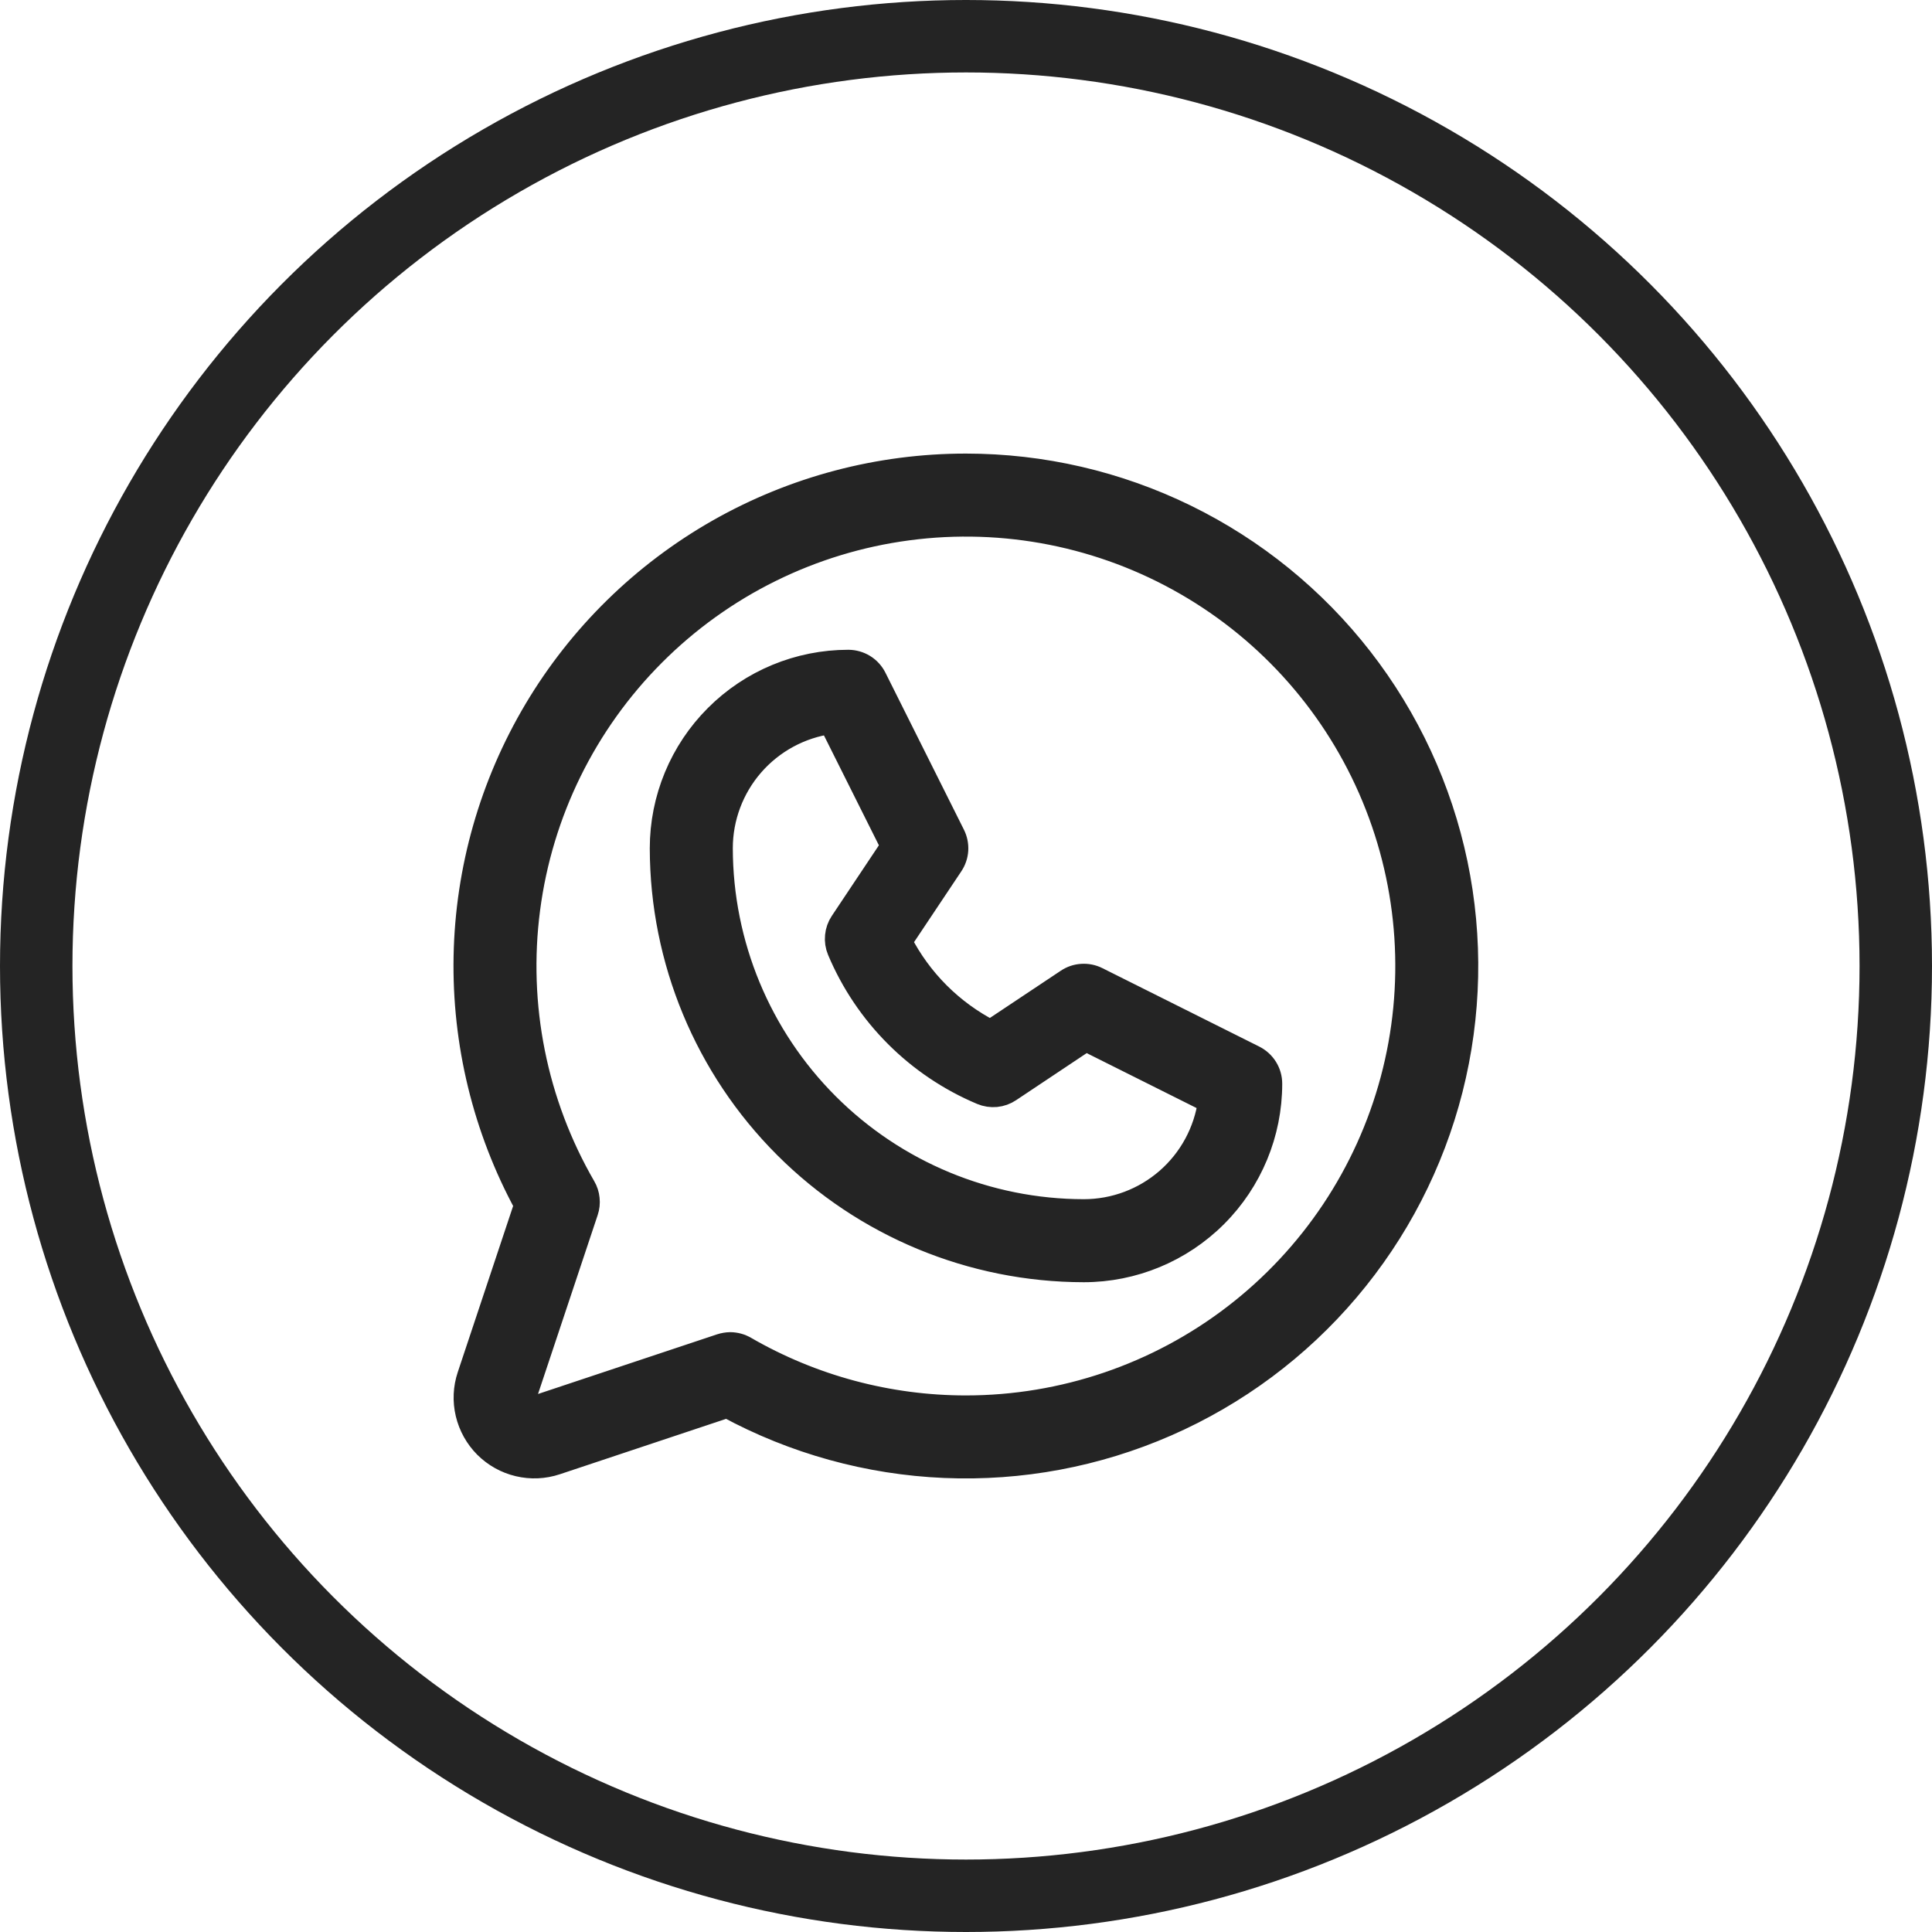
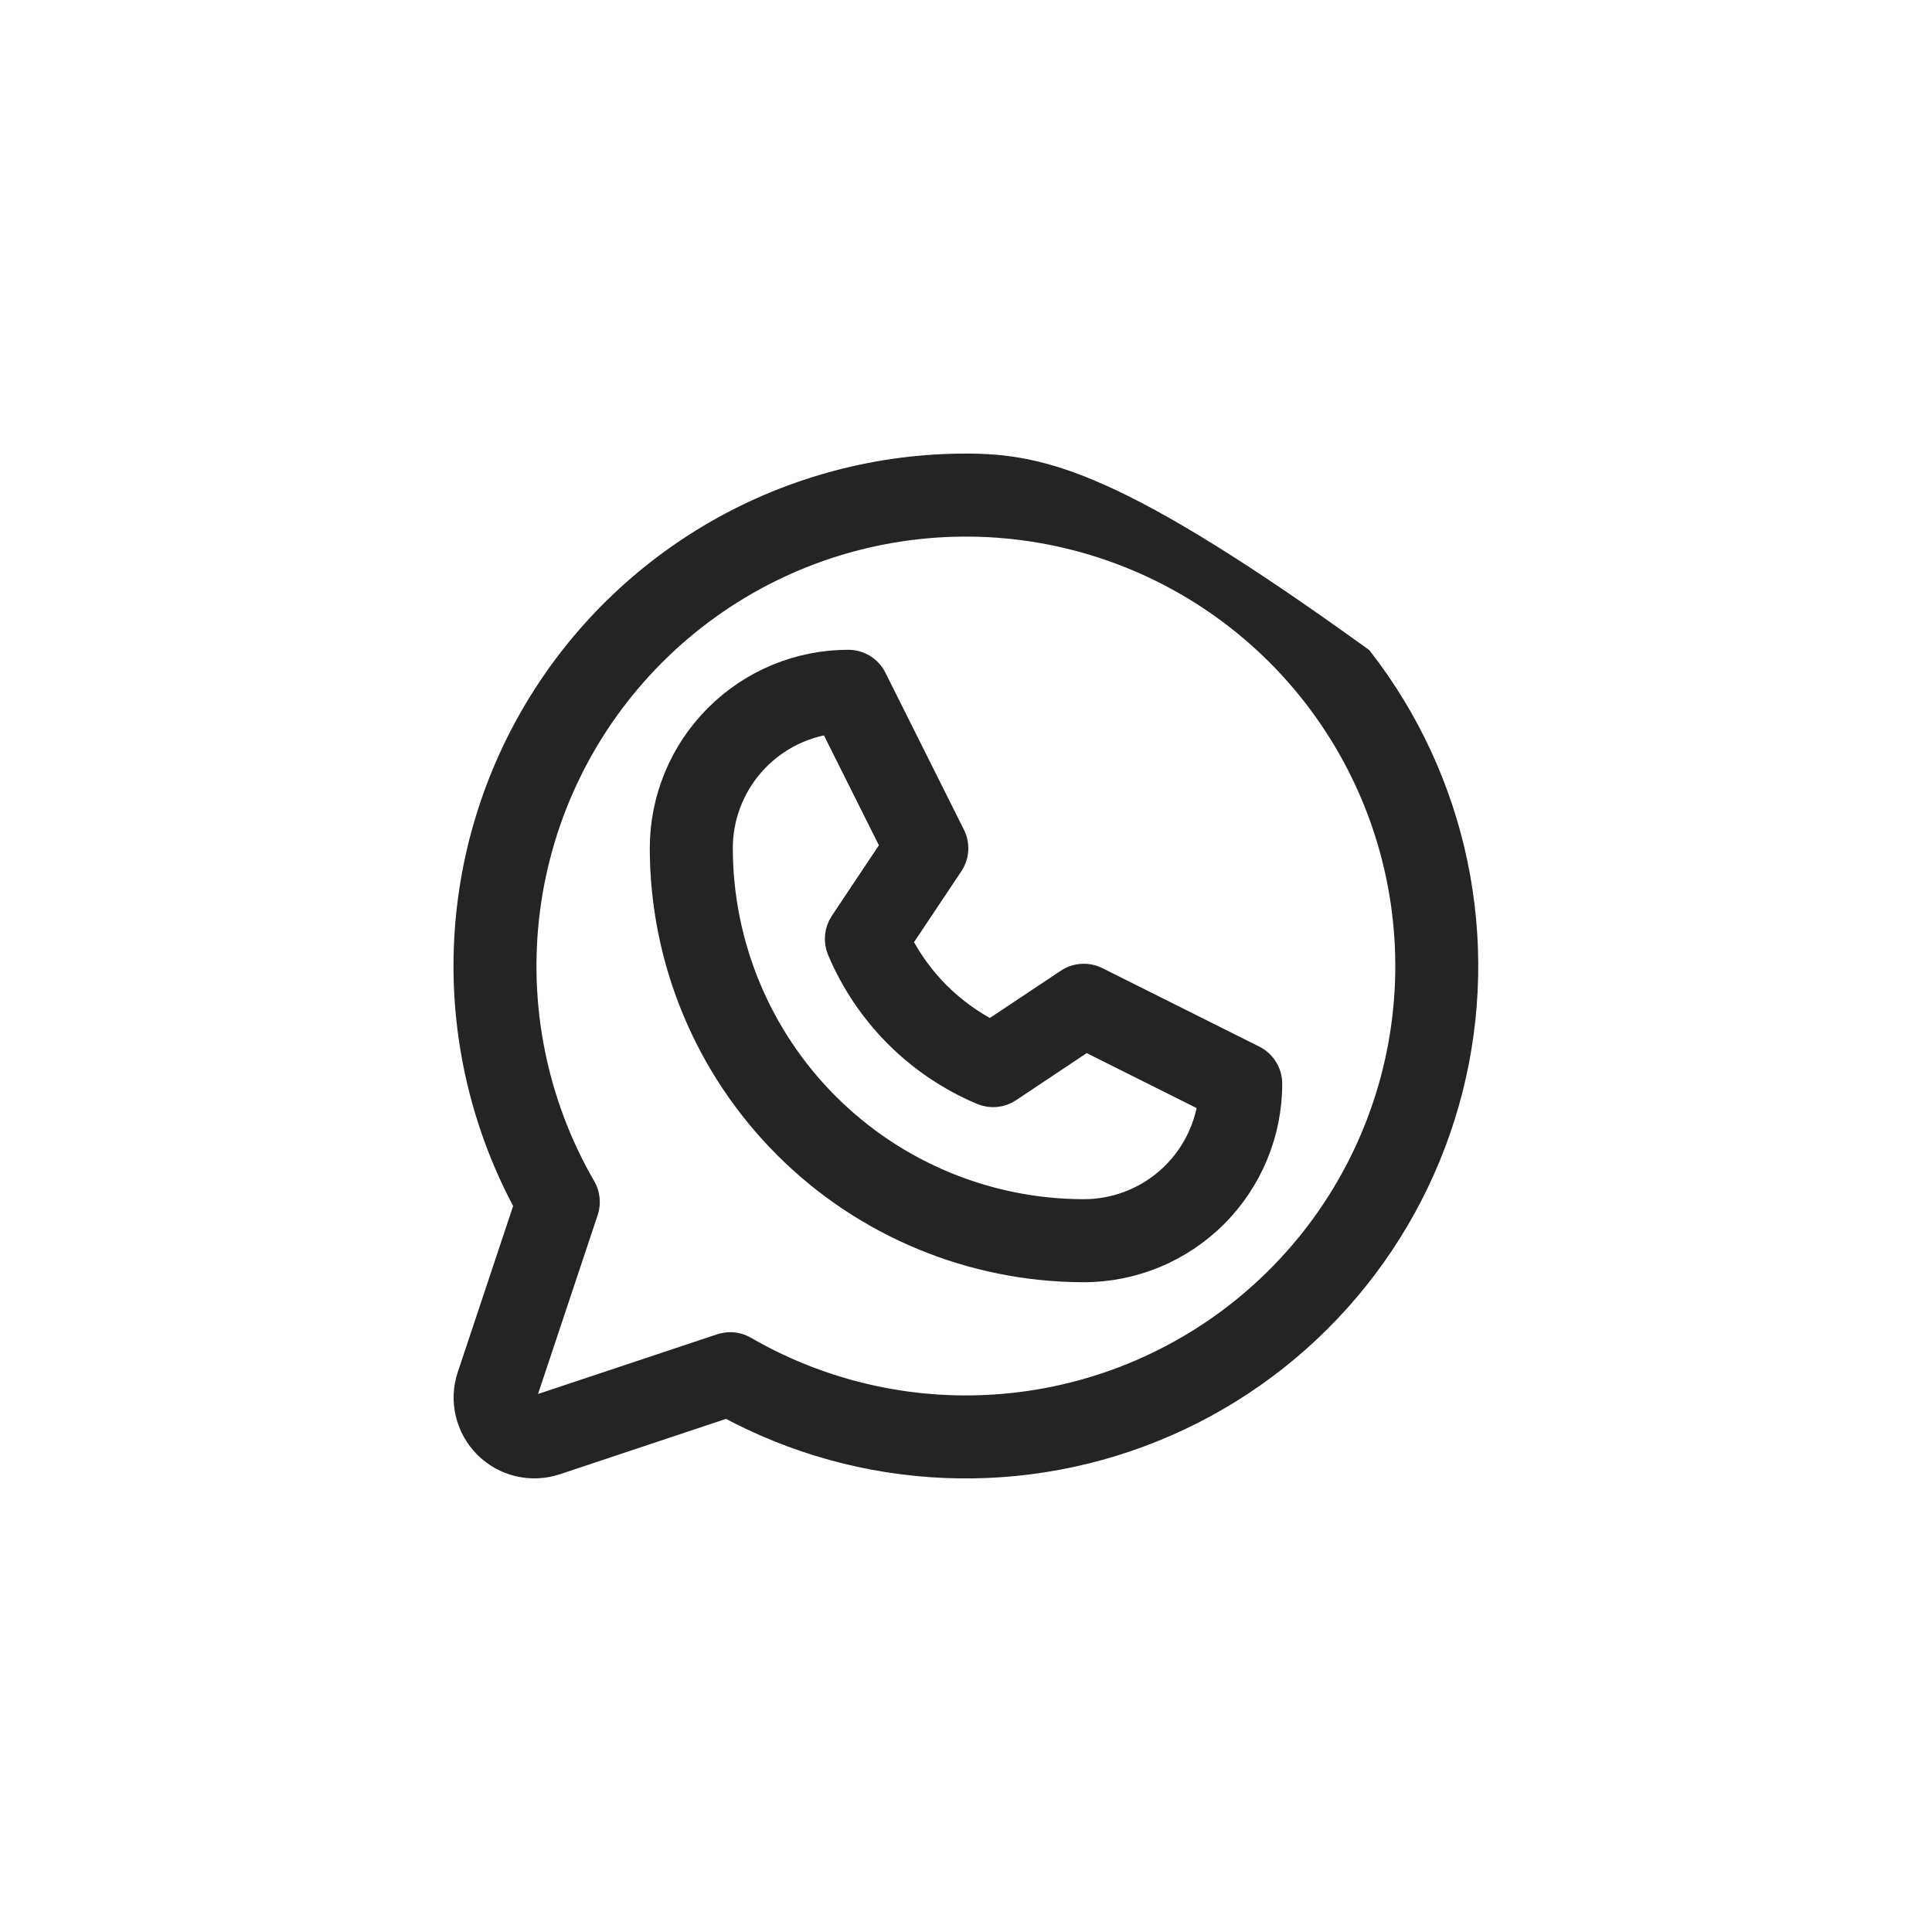
<svg xmlns="http://www.w3.org/2000/svg" width="40" height="40" viewBox="0 0 40 40" fill="none">
-   <path d="M25.96 21.892L22.71 20.267C22.614 20.219 22.507 20.198 22.4 20.205C22.293 20.211 22.19 20.246 22.101 20.306L20.508 21.367C19.702 20.954 19.046 20.298 18.633 19.492L19.695 17.901C19.755 17.811 19.79 17.708 19.797 17.601C19.803 17.494 19.782 17.387 19.734 17.291L18.109 14.041C18.059 13.94 17.981 13.854 17.884 13.794C17.788 13.735 17.676 13.703 17.563 13.703C16.539 13.703 15.557 14.11 14.834 14.834C14.11 15.557 13.703 16.539 13.703 17.562C13.706 19.878 14.627 22.098 16.265 23.736C17.902 25.373 20.122 26.294 22.438 26.297C23.461 26.297 24.443 25.89 25.167 25.166C25.89 24.443 26.297 23.461 26.297 22.438C26.297 22.324 26.266 22.213 26.206 22.117C26.146 22.02 26.061 21.943 25.96 21.892ZM22.438 25.078C20.445 25.076 18.535 24.283 17.126 22.874C15.717 21.465 14.925 19.555 14.922 17.562C14.922 16.925 15.153 16.309 15.571 15.829C15.99 15.348 16.568 15.035 17.199 14.947L18.485 17.519L17.43 19.101C17.374 19.185 17.34 19.28 17.331 19.38C17.321 19.48 17.336 19.581 17.375 19.673C17.935 21.005 18.995 22.065 20.327 22.625C20.42 22.664 20.52 22.679 20.62 22.67C20.72 22.66 20.816 22.626 20.899 22.57L22.481 21.515L25.053 22.801C24.965 23.432 24.652 24.011 24.172 24.429C23.691 24.848 23.075 25.078 22.438 25.078ZM20 9.641C18.204 9.64 16.439 10.107 14.878 10.994C13.317 11.882 12.013 13.16 11.095 14.703C10.177 16.247 9.676 18.002 9.641 19.798C9.606 21.593 10.038 23.367 10.895 24.945L9.715 28.487C9.631 28.737 9.619 29.006 9.68 29.263C9.741 29.52 9.872 29.755 10.058 29.942C10.245 30.128 10.48 30.26 10.737 30.32C10.994 30.381 11.263 30.369 11.514 30.285L15.055 29.105C16.442 29.857 17.981 30.283 19.557 30.35C21.133 30.417 22.703 30.123 24.148 29.491C25.593 28.859 26.875 27.905 27.895 26.702C28.916 25.499 29.648 24.08 30.037 22.551C30.425 21.022 30.459 19.425 30.137 17.881C29.814 16.337 29.143 14.887 28.175 13.642C27.207 12.397 25.967 11.389 24.55 10.695C23.134 10.002 21.578 9.641 20 9.641ZM20 29.141C18.393 29.141 16.815 28.718 15.424 27.914C15.331 27.86 15.226 27.832 15.119 27.831C15.054 27.832 14.989 27.843 14.926 27.863L11.129 29.128C11.093 29.14 11.055 29.142 11.018 29.133C10.981 29.125 10.947 29.106 10.921 29.079C10.894 29.053 10.875 29.019 10.867 28.982C10.858 28.946 10.86 28.907 10.872 28.872L12.137 25.078C12.165 24.996 12.174 24.909 12.165 24.823C12.157 24.737 12.13 24.654 12.086 24.579C11.078 22.838 10.673 20.812 10.934 18.816C11.194 16.821 12.106 14.967 13.528 13.543C14.949 12.118 16.801 11.203 18.796 10.939C20.791 10.674 22.818 11.076 24.562 12.081C26.305 13.085 27.669 14.638 28.44 16.497C29.211 18.355 29.348 20.417 28.828 22.361C28.308 24.305 27.161 26.023 25.565 27.249C23.969 28.475 22.013 29.14 20 29.141Z" fill="#242424" stroke="#242424" stroke-width="0.5" />
-   <circle cx="20" cy="20" r="19.25" stroke="#242424" stroke-width="1.5" />
+   <path d="M25.96 21.892L22.71 20.267C22.614 20.219 22.507 20.198 22.4 20.205C22.293 20.211 22.19 20.246 22.101 20.306L20.508 21.367C19.702 20.954 19.046 20.298 18.633 19.492L19.695 17.901C19.755 17.811 19.79 17.708 19.797 17.601C19.803 17.494 19.782 17.387 19.734 17.291L18.109 14.041C18.059 13.94 17.981 13.854 17.884 13.794C17.788 13.735 17.676 13.703 17.563 13.703C16.539 13.703 15.557 14.11 14.834 14.834C14.11 15.557 13.703 16.539 13.703 17.562C13.706 19.878 14.627 22.098 16.265 23.736C17.902 25.373 20.122 26.294 22.438 26.297C23.461 26.297 24.443 25.89 25.167 25.166C25.89 24.443 26.297 23.461 26.297 22.438C26.297 22.324 26.266 22.213 26.206 22.117C26.146 22.02 26.061 21.943 25.96 21.892ZM22.438 25.078C20.445 25.076 18.535 24.283 17.126 22.874C15.717 21.465 14.925 19.555 14.922 17.562C14.922 16.925 15.153 16.309 15.571 15.829C15.99 15.348 16.568 15.035 17.199 14.947L18.485 17.519L17.43 19.101C17.374 19.185 17.34 19.28 17.331 19.38C17.321 19.48 17.336 19.581 17.375 19.673C17.935 21.005 18.995 22.065 20.327 22.625C20.42 22.664 20.52 22.679 20.62 22.67C20.72 22.66 20.816 22.626 20.899 22.57L22.481 21.515L25.053 22.801C24.965 23.432 24.652 24.011 24.172 24.429C23.691 24.848 23.075 25.078 22.438 25.078ZM20 9.641C18.204 9.64 16.439 10.107 14.878 10.994C13.317 11.882 12.013 13.16 11.095 14.703C10.177 16.247 9.676 18.002 9.641 19.798C9.606 21.593 10.038 23.367 10.895 24.945L9.715 28.487C9.631 28.737 9.619 29.006 9.68 29.263C9.741 29.52 9.872 29.755 10.058 29.942C10.245 30.128 10.48 30.26 10.737 30.32C10.994 30.381 11.263 30.369 11.514 30.285L15.055 29.105C16.442 29.857 17.981 30.283 19.557 30.35C21.133 30.417 22.703 30.123 24.148 29.491C25.593 28.859 26.875 27.905 27.895 26.702C28.916 25.499 29.648 24.08 30.037 22.551C30.425 21.022 30.459 19.425 30.137 17.881C29.814 16.337 29.143 14.887 28.175 13.642C23.134 10.002 21.578 9.641 20 9.641ZM20 29.141C18.393 29.141 16.815 28.718 15.424 27.914C15.331 27.86 15.226 27.832 15.119 27.831C15.054 27.832 14.989 27.843 14.926 27.863L11.129 29.128C11.093 29.14 11.055 29.142 11.018 29.133C10.981 29.125 10.947 29.106 10.921 29.079C10.894 29.053 10.875 29.019 10.867 28.982C10.858 28.946 10.86 28.907 10.872 28.872L12.137 25.078C12.165 24.996 12.174 24.909 12.165 24.823C12.157 24.737 12.13 24.654 12.086 24.579C11.078 22.838 10.673 20.812 10.934 18.816C11.194 16.821 12.106 14.967 13.528 13.543C14.949 12.118 16.801 11.203 18.796 10.939C20.791 10.674 22.818 11.076 24.562 12.081C26.305 13.085 27.669 14.638 28.44 16.497C29.211 18.355 29.348 20.417 28.828 22.361C28.308 24.305 27.161 26.023 25.565 27.249C23.969 28.475 22.013 29.14 20 29.141Z" fill="#242424" stroke="#242424" stroke-width="0.5" />
</svg>